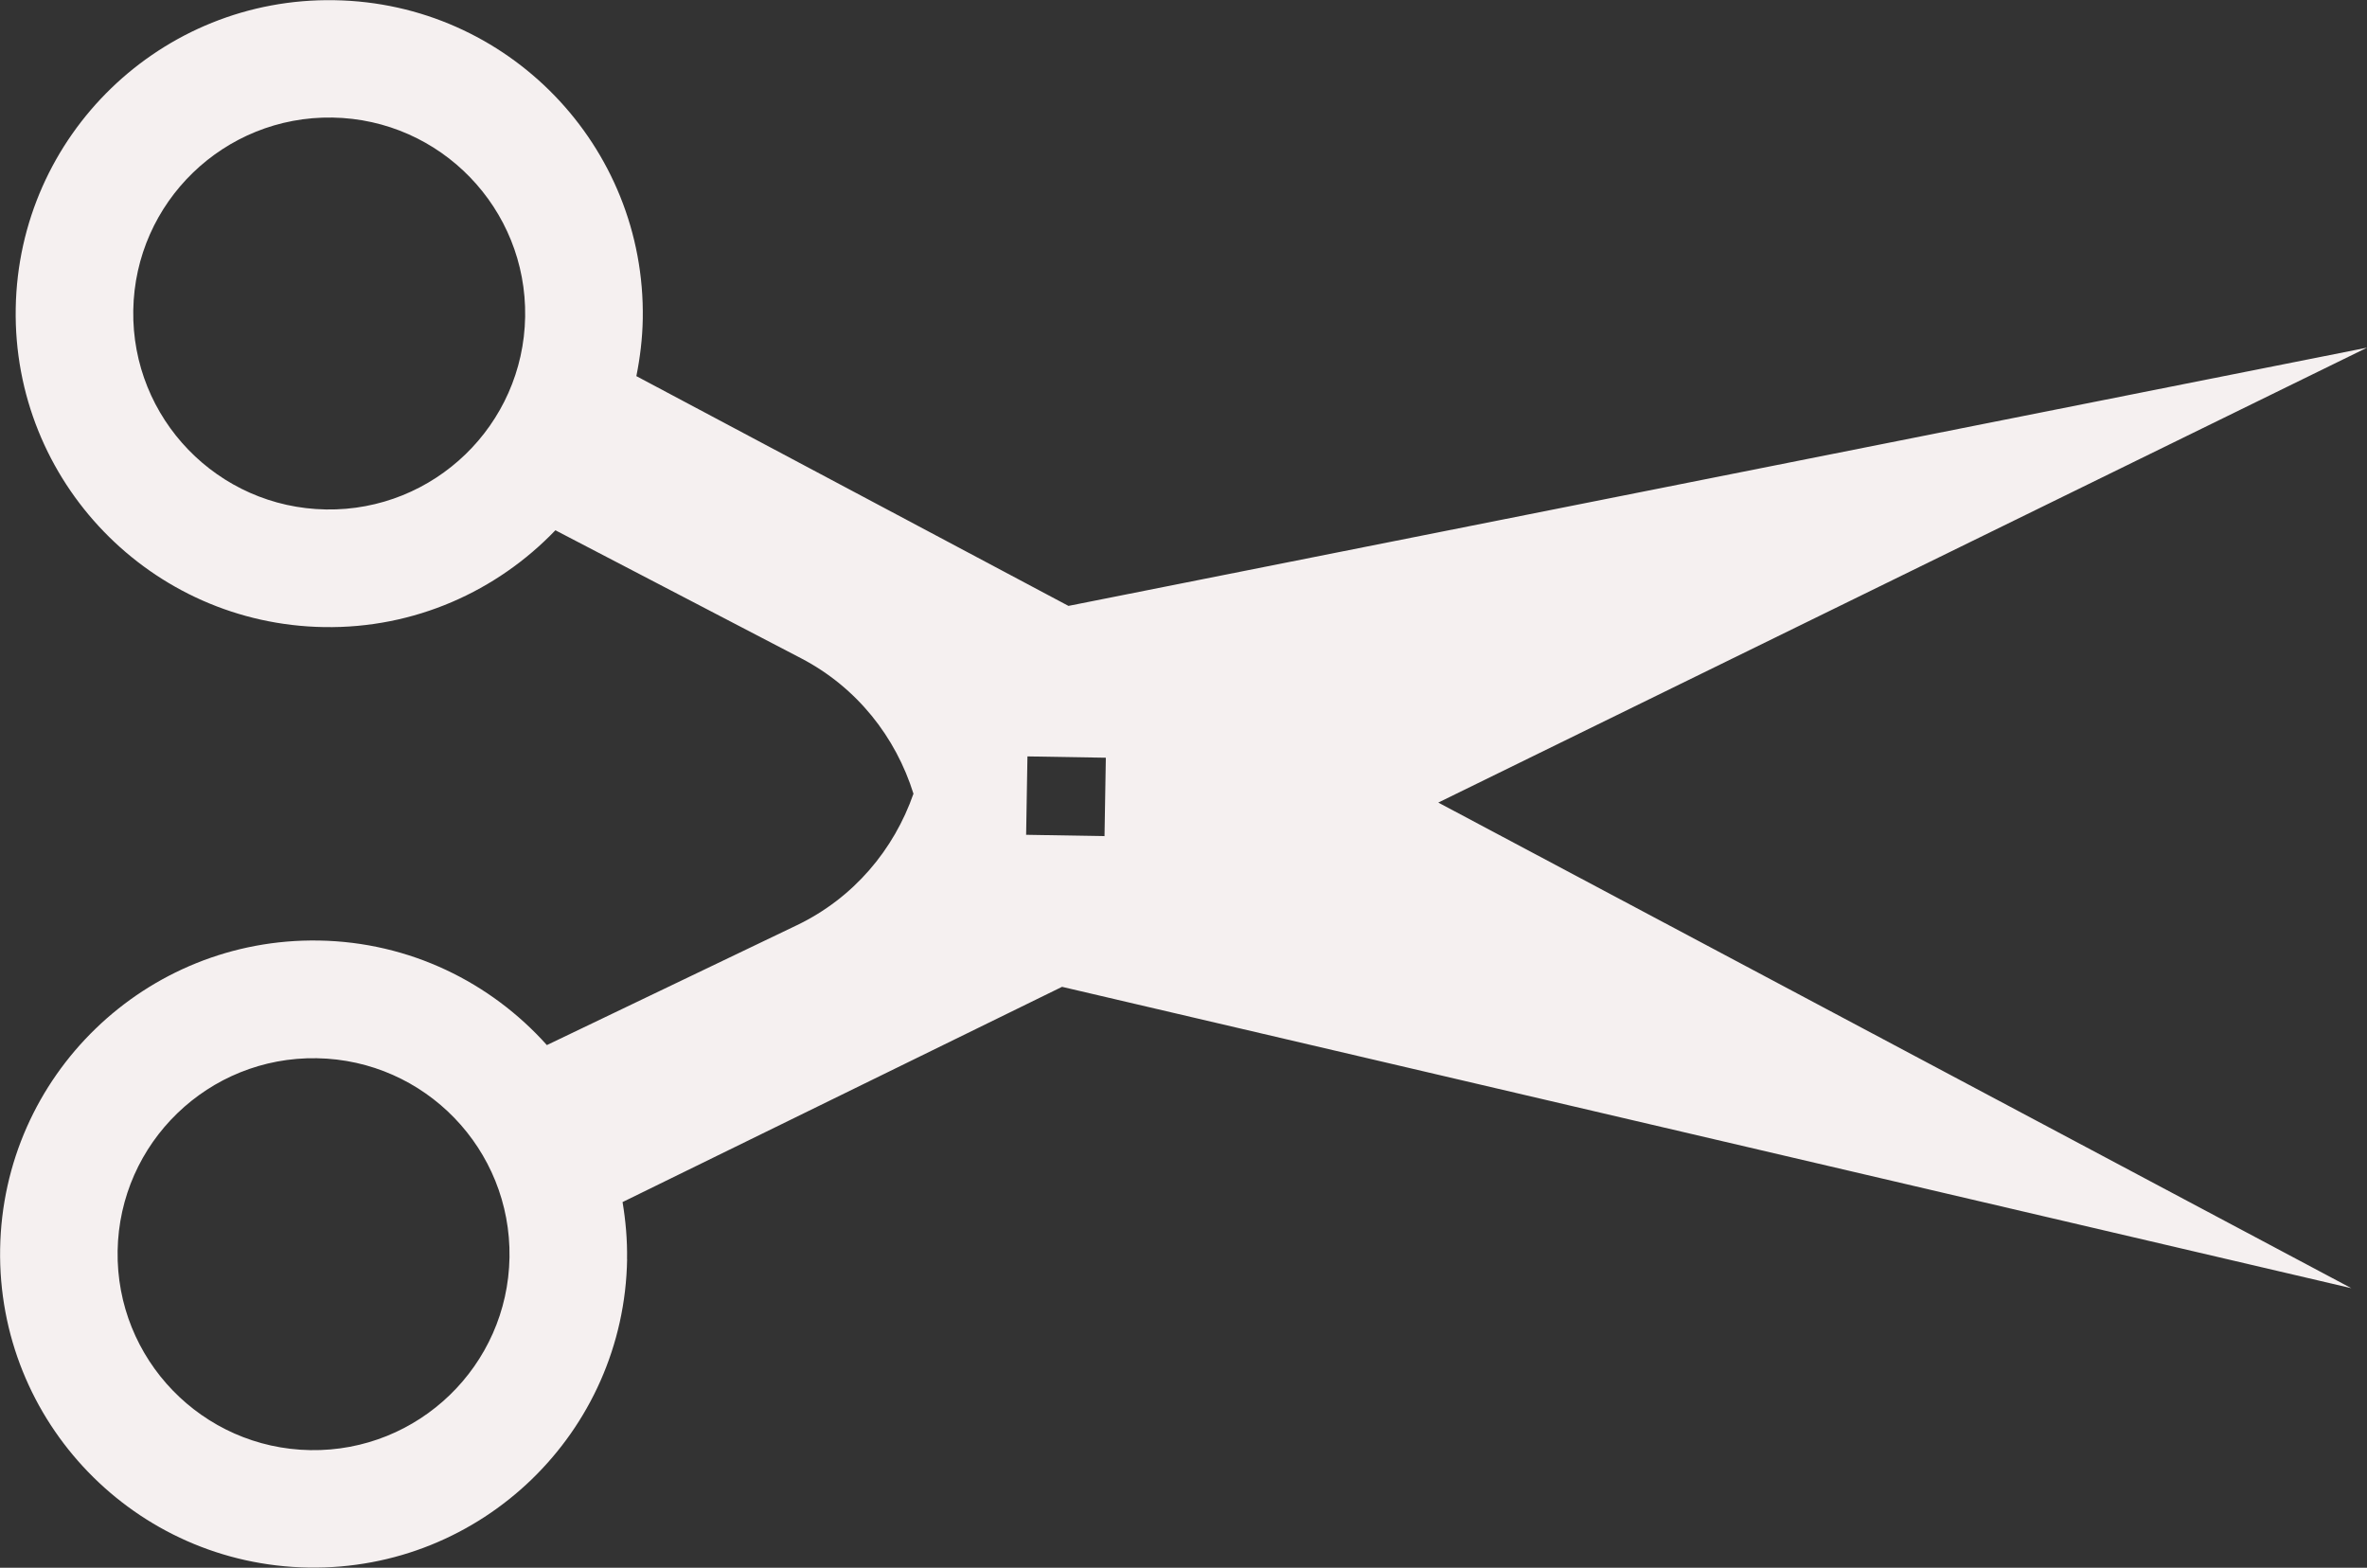
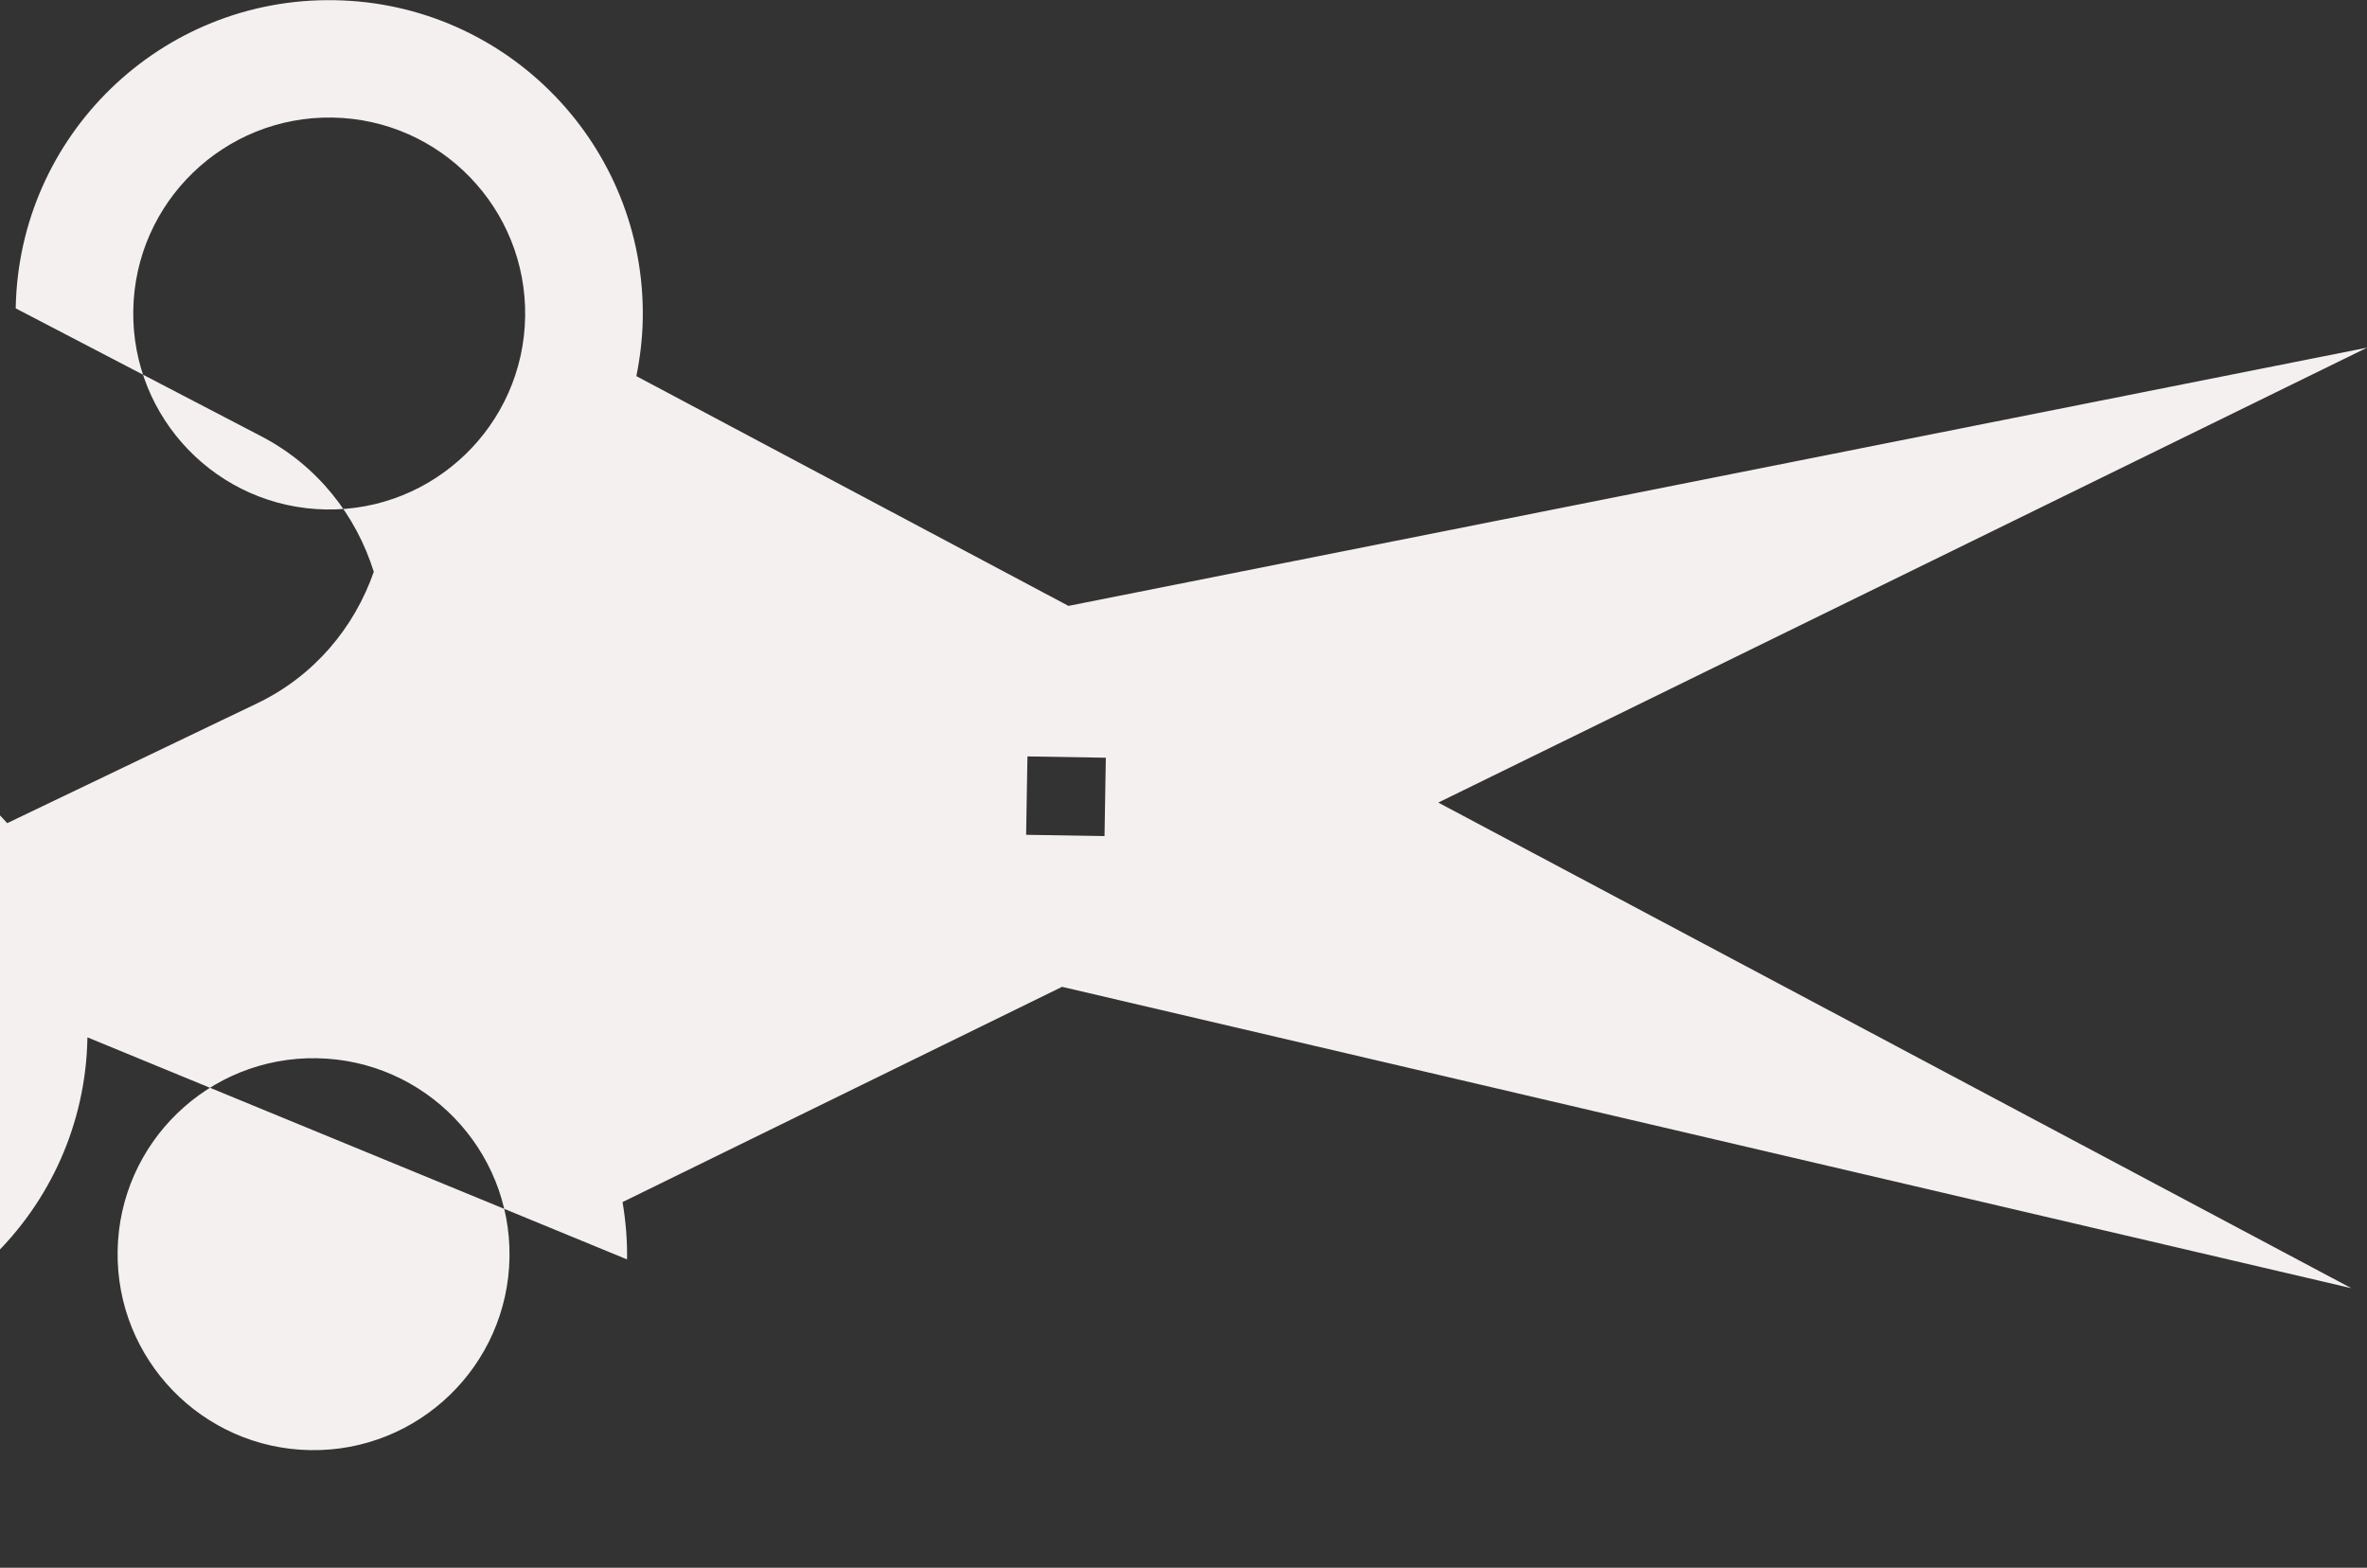
<svg xmlns="http://www.w3.org/2000/svg" width="35.842" height="23.738" viewBox="0 0 35.842 23.738" fill="none" version="1.1" id="svg1">
  <rect x="0" y="0" width="35.842" height="23.738" fill="#333333" stroke="none" />
  <defs id="defs1" />
-   <path d="m 9.495,19.069 c 0.005,-0.297 -0.021,-0.586 -0.068,-0.868 l 6.655,-3.259 19.523,4.563 -13.826,-7.353 14.064,-6.888 -19.664,3.91 -6.543,-3.479 c 0.056,-0.28 0.092,-0.569 0.097,-0.866 0.044,-2.622 -2.046,-4.783 -4.668,-4.826 C 2.443,-0.043 0.282,2.047 0.238,4.669 c -0.044,2.622 2.046,4.783 4.668,4.826 1.376,0.023 2.621,-0.546 3.504,-1.466 l 3.72,1.938 c 0.85,0.443 1.435,1.196 1.702,2.051 -0.295,0.846 -0.904,1.579 -1.769,1.993 l -3.782,1.813 c -0.851,-0.95 -2.077,-1.56 -3.453,-1.583 -2.622,-0.044 -4.783,2.046 -4.826,4.668 -0.044,2.622 2.046,4.783 4.668,4.826 2.622,0.044 4.783,-2.046 4.826,-4.668 z M 2.018,4.698 c 0.027,-1.638 1.378,-2.945 3.016,-2.918 1.638,0.027 2.945,1.378 2.918,3.016 -0.027,1.638 -1.378,2.945 -3.016,2.918 -1.638,-0.027 -2.945,-1.378 -2.918,-3.016 z m 14.707,7.962 -1.187,-0.02 0.02,-1.187 1.187,0.02 z m -14.944,6.28 c 0.027,-1.638 1.378,-2.945 3.016,-2.917 1.638,0.027 2.945,1.378 2.918,3.016 -0.027,1.638 -1.378,2.945 -3.016,2.918 -1.638,-0.027 -2.945,-1.378 -2.918,-3.017 z" fill="#F1C376" id="path1" style="fill:#f5f0f0;fill-opacity:1" />
+   <path d="m 9.495,19.069 c 0.005,-0.297 -0.021,-0.586 -0.068,-0.868 l 6.655,-3.259 19.523,4.563 -13.826,-7.353 14.064,-6.888 -19.664,3.91 -6.543,-3.479 c 0.056,-0.28 0.092,-0.569 0.097,-0.866 0.044,-2.622 -2.046,-4.783 -4.668,-4.826 C 2.443,-0.043 0.282,2.047 0.238,4.669 l 3.72,1.938 c 0.85,0.443 1.435,1.196 1.702,2.051 -0.295,0.846 -0.904,1.579 -1.769,1.993 l -3.782,1.813 c -0.851,-0.95 -2.077,-1.56 -3.453,-1.583 -2.622,-0.044 -4.783,2.046 -4.826,4.668 -0.044,2.622 2.046,4.783 4.668,4.826 2.622,0.044 4.783,-2.046 4.826,-4.668 z M 2.018,4.698 c 0.027,-1.638 1.378,-2.945 3.016,-2.918 1.638,0.027 2.945,1.378 2.918,3.016 -0.027,1.638 -1.378,2.945 -3.016,2.918 -1.638,-0.027 -2.945,-1.378 -2.918,-3.016 z m 14.707,7.962 -1.187,-0.02 0.02,-1.187 1.187,0.02 z m -14.944,6.28 c 0.027,-1.638 1.378,-2.945 3.016,-2.917 1.638,0.027 2.945,1.378 2.918,3.016 -0.027,1.638 -1.378,2.945 -3.016,2.918 -1.638,-0.027 -2.945,-1.378 -2.918,-3.017 z" fill="#F1C376" id="path1" style="fill:#f5f0f0;fill-opacity:1" />
</svg>